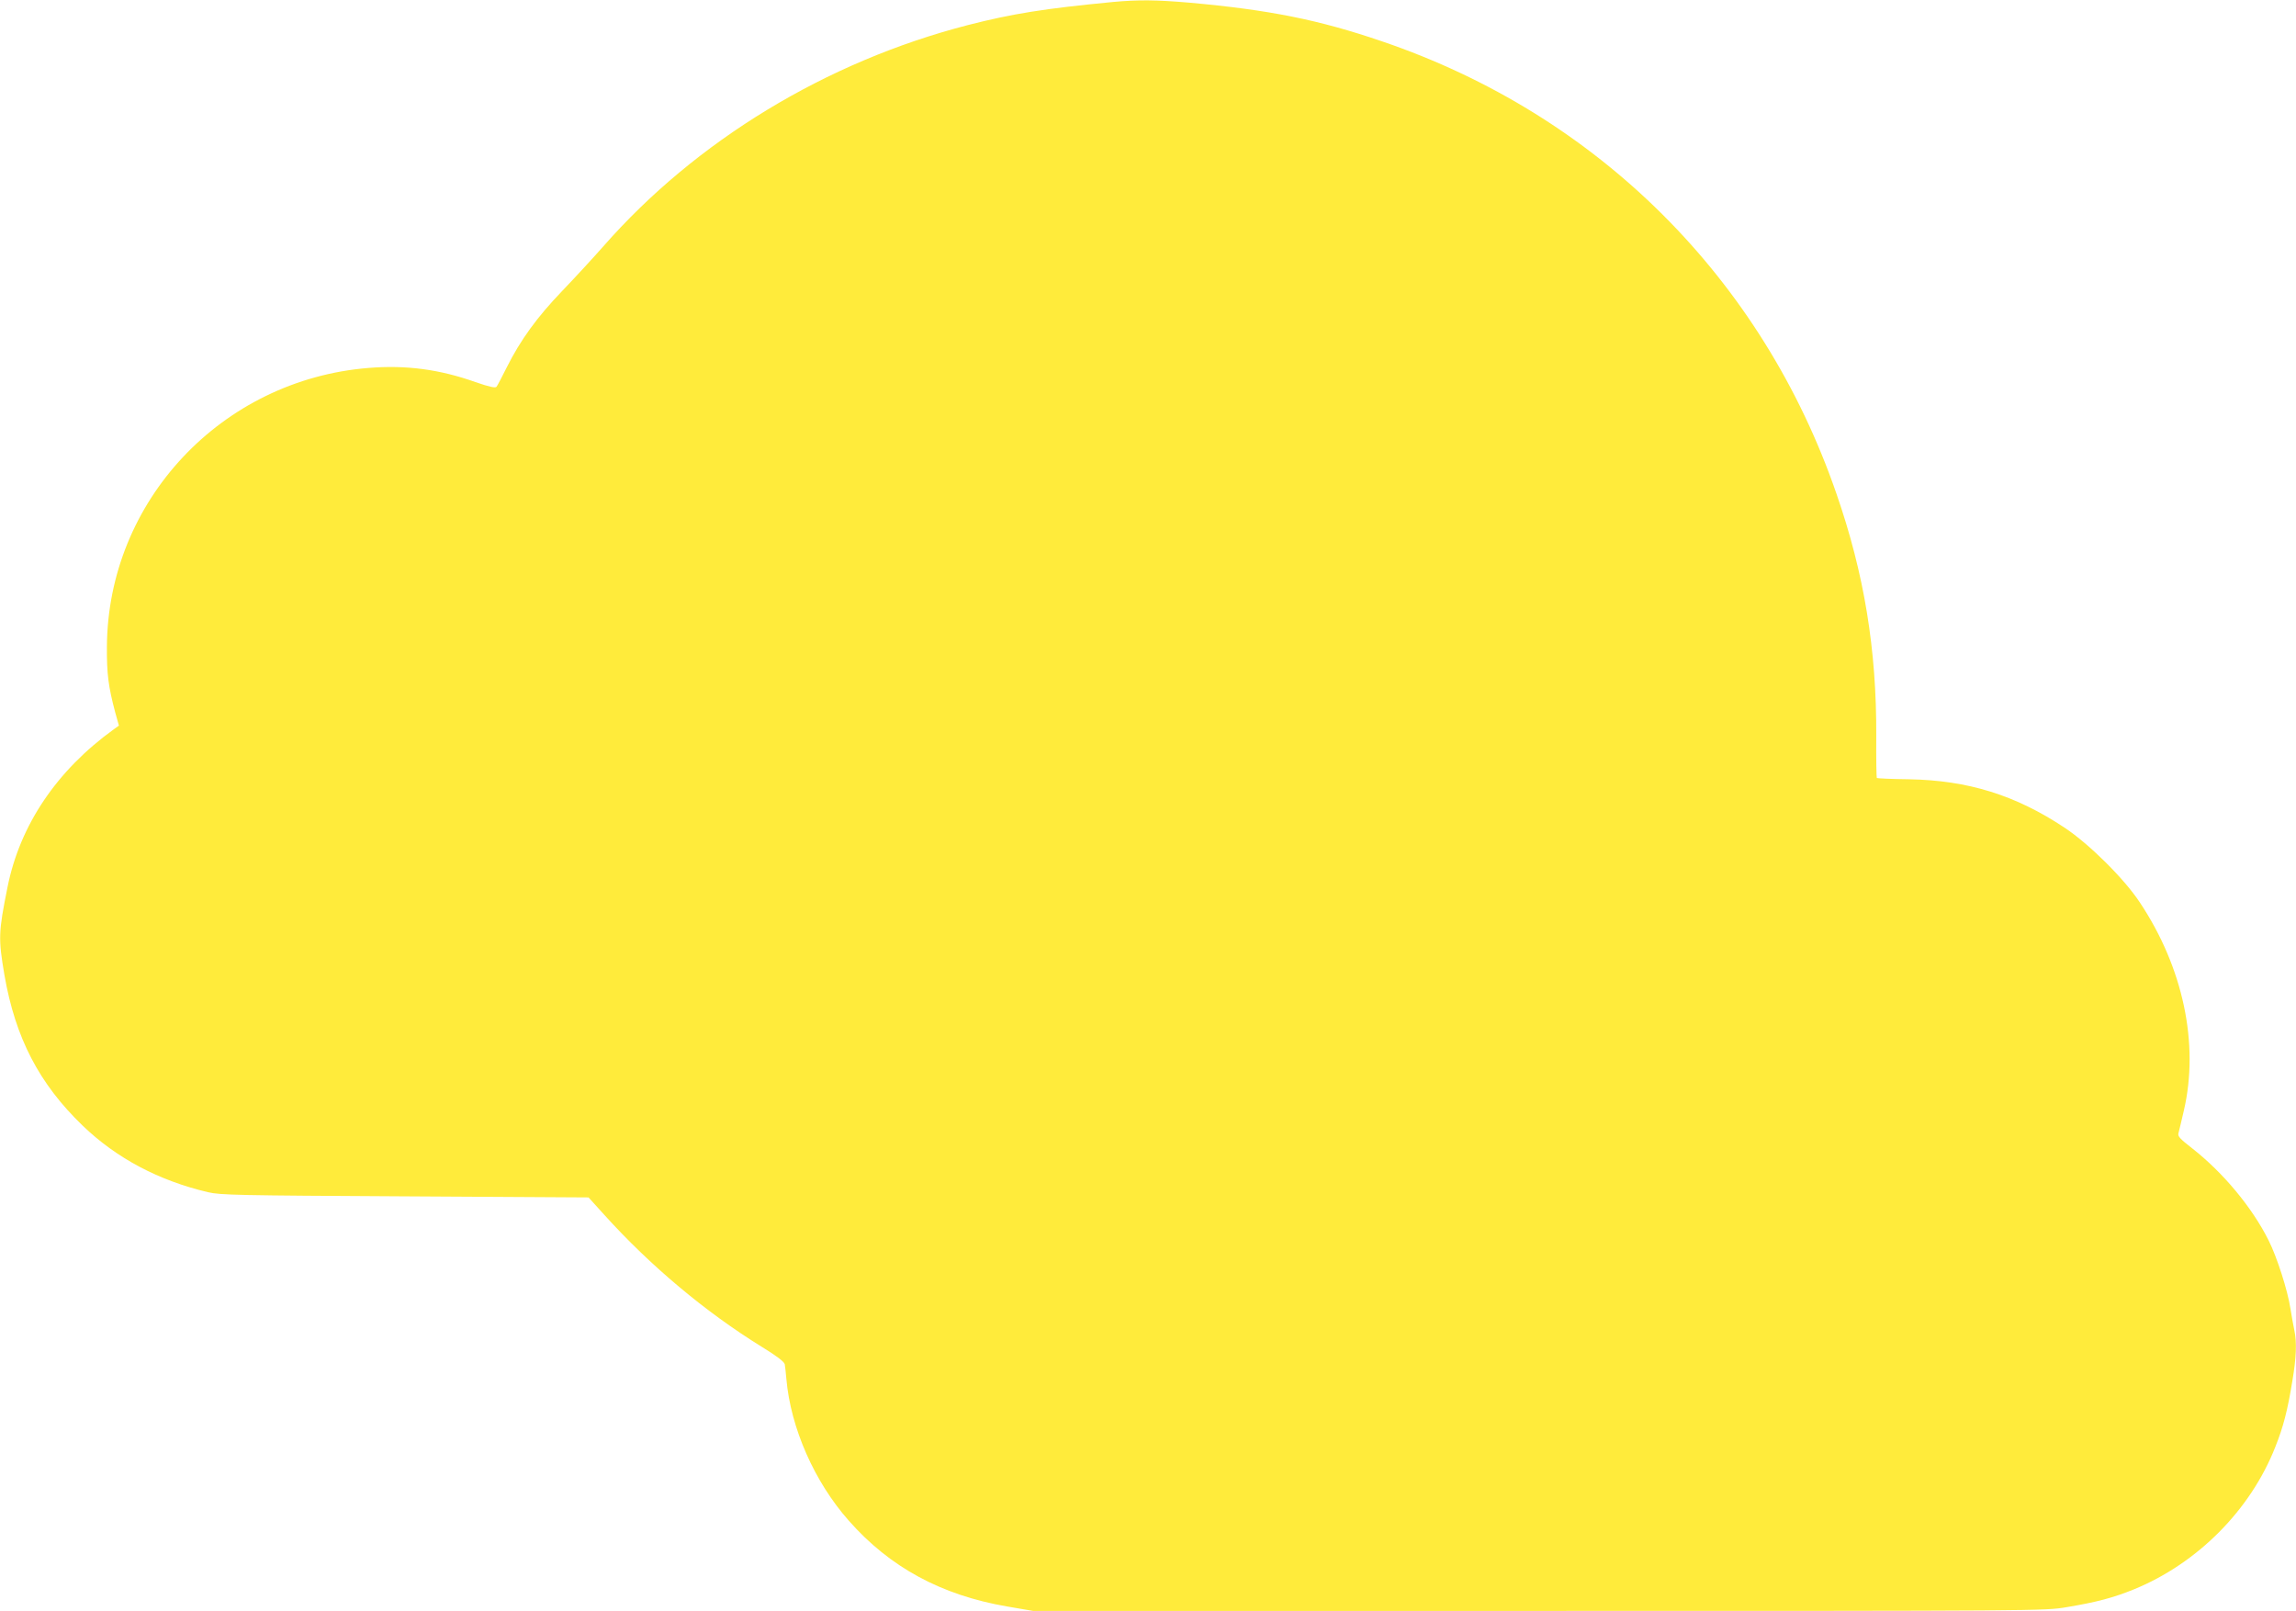
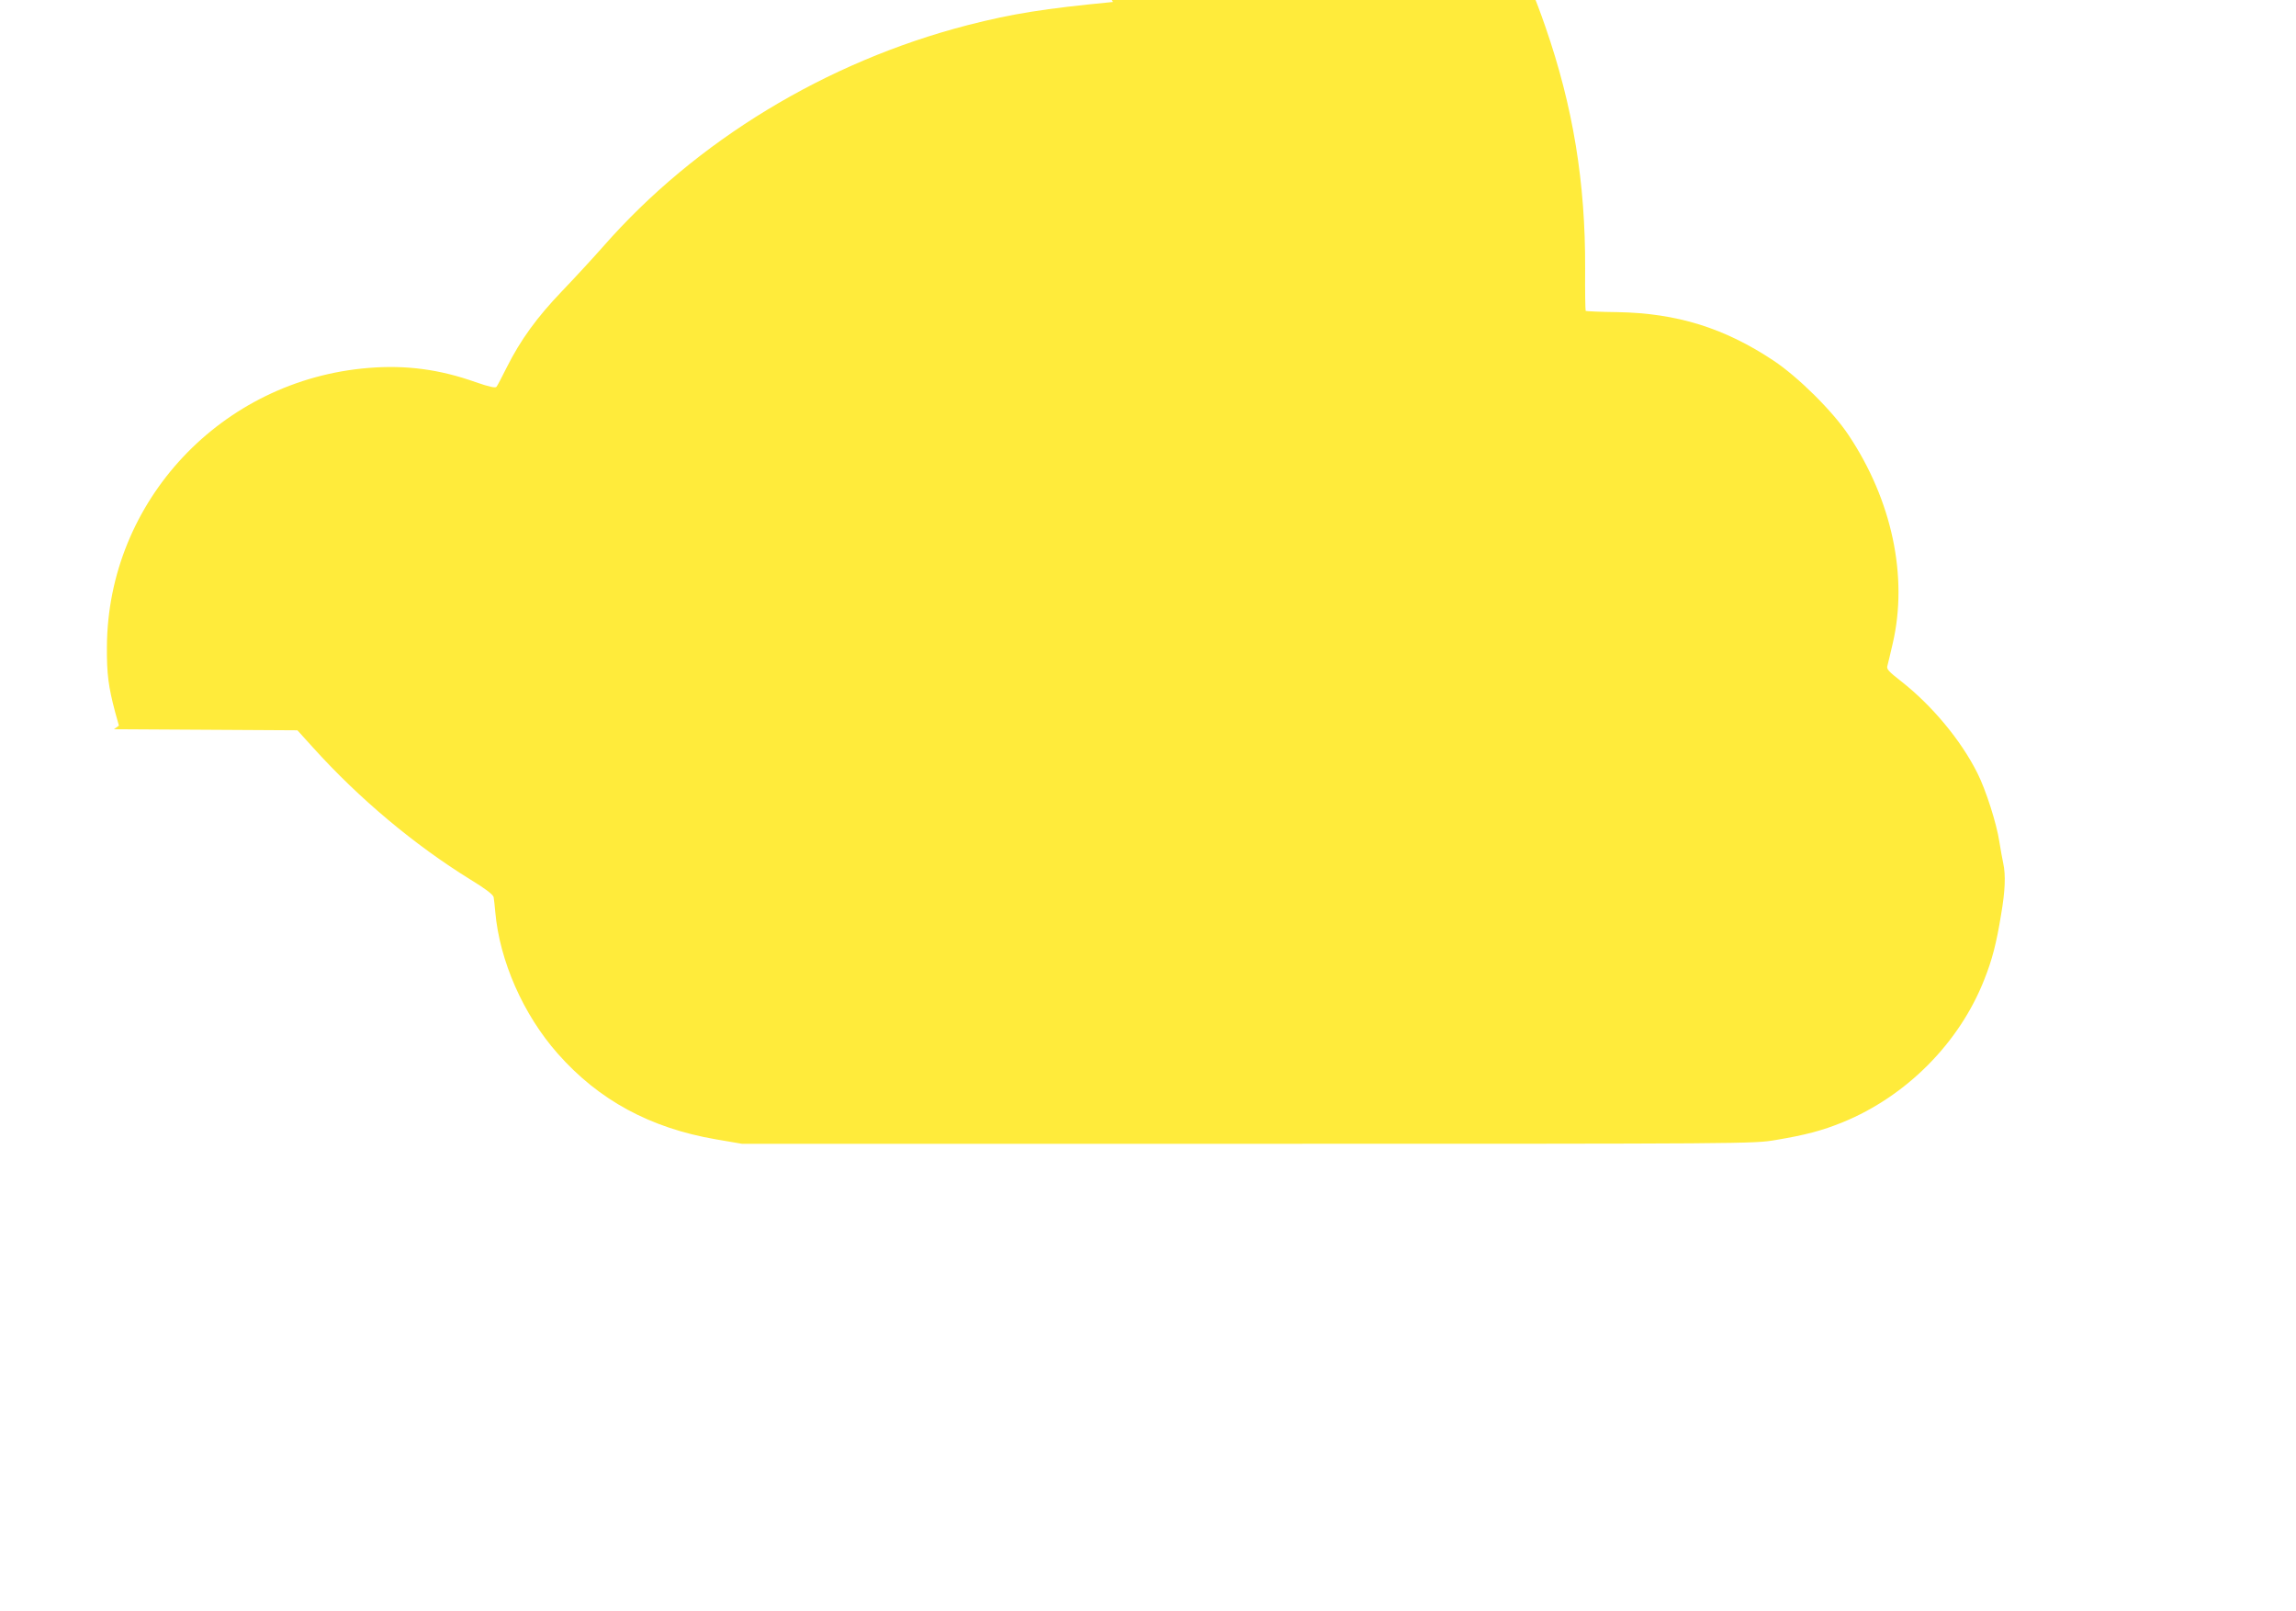
<svg xmlns="http://www.w3.org/2000/svg" version="1.0" width="1280pt" height="898pt" viewBox="0 0 1280 898" preserveAspectRatio="xMidYMid meet">
  <g transform="translate(0,898) scale(0.1,-0.1)" fill="#ffeb3b" stroke="none">
-     <path d="M6205 8969 c-384 -37 -560 -65 -810 -129 -790 -204 -1516 -645 -2033 -1235 -53 -60 -155 -171 -227 -246 -141 -147 -233 -273 -311 -429 -26 -52 -51 -100 -56 -106 -6 -8 -39 -1 -117 26 -200 71 -387 96 -596 79 -820 -66 -1454 -742 -1459 -1554 -1 -152 8 -221 46 -365 l21 -75 -28 -20 c-319 -230 -524 -535 -593 -880 -51 -253 -52 -286 -17 -492 61 -349 193 -604 436 -838 188 -181 423 -306 699 -371 68 -16 166 -18 1098 -23 l1023 -6 86 -95 c258 -286 566 -544 880 -738 82 -50 125 -83 128 -97 2 -11 6 -48 9 -82 24 -273 156 -573 348 -790 229 -260 516 -415 881 -478 l146 -25 2820 0 c2798 0 2820 0 2943 21 167 28 258 52 374 99 355 145 651 443 789 795 44 110 68 203 94 363 23 134 26 220 12 285 -5 23 -15 78 -22 122 -15 100 -75 288 -122 381 -92 184 -253 377 -425 512 -69 54 -83 68 -77 86 3 12 17 68 30 126 86 371 -4 797 -246 1160 -88 133 -282 325 -419 416 -274 182 -538 264 -868 270 -96 1 -176 5 -179 7 -2 3 -4 108 -3 234 2 482 -67 904 -222 1351 -414 1200 -1330 2112 -2532 2521 -353 121 -631 176 -1074 216 -186 16 -286 17 -427 4z" />
+     <path d="M6205 8969 c-384 -37 -560 -65 -810 -129 -790 -204 -1516 -645 -2033 -1235 -53 -60 -155 -171 -227 -246 -141 -147 -233 -273 -311 -429 -26 -52 -51 -100 -56 -106 -6 -8 -39 -1 -117 26 -200 71 -387 96 -596 79 -820 -66 -1454 -742 -1459 -1554 -1 -152 8 -221 46 -365 l21 -75 -28 -20 l1023 -6 86 -95 c258 -286 566 -544 880 -738 82 -50 125 -83 128 -97 2 -11 6 -48 9 -82 24 -273 156 -573 348 -790 229 -260 516 -415 881 -478 l146 -25 2820 0 c2798 0 2820 0 2943 21 167 28 258 52 374 99 355 145 651 443 789 795 44 110 68 203 94 363 23 134 26 220 12 285 -5 23 -15 78 -22 122 -15 100 -75 288 -122 381 -92 184 -253 377 -425 512 -69 54 -83 68 -77 86 3 12 17 68 30 126 86 371 -4 797 -246 1160 -88 133 -282 325 -419 416 -274 182 -538 264 -868 270 -96 1 -176 5 -179 7 -2 3 -4 108 -3 234 2 482 -67 904 -222 1351 -414 1200 -1330 2112 -2532 2521 -353 121 -631 176 -1074 216 -186 16 -286 17 -427 4z" />
  </g>
</svg>